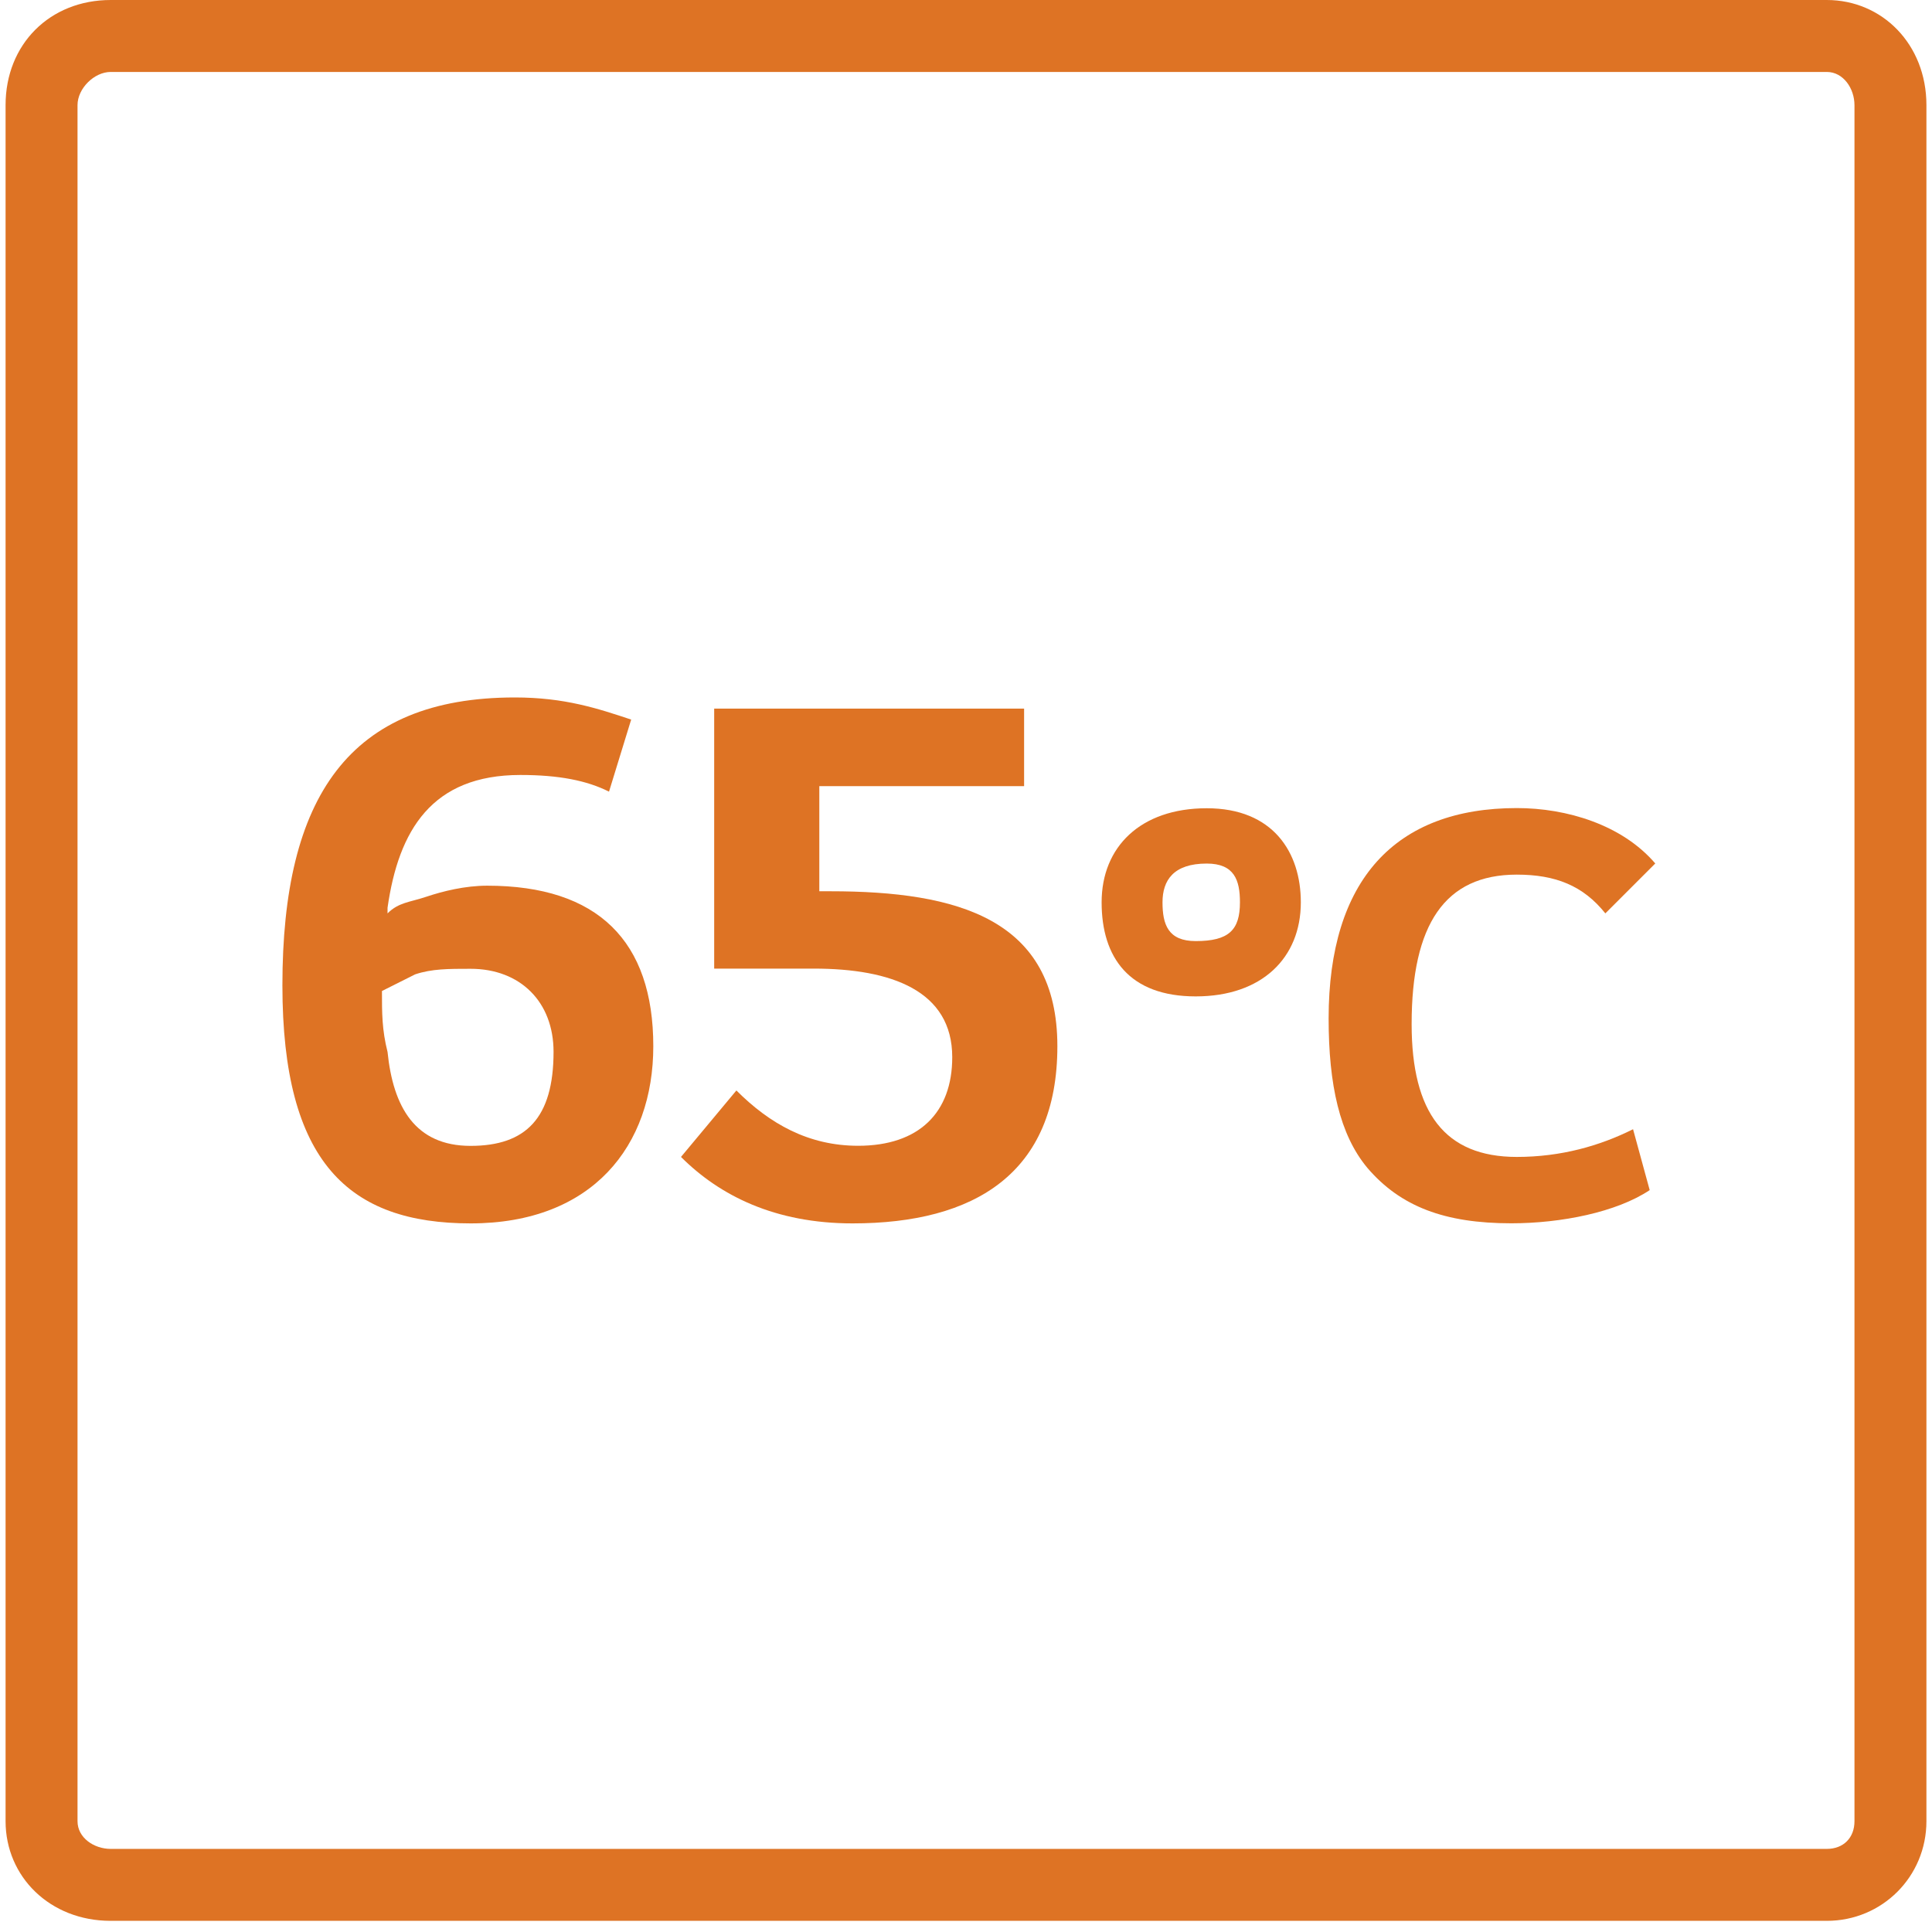
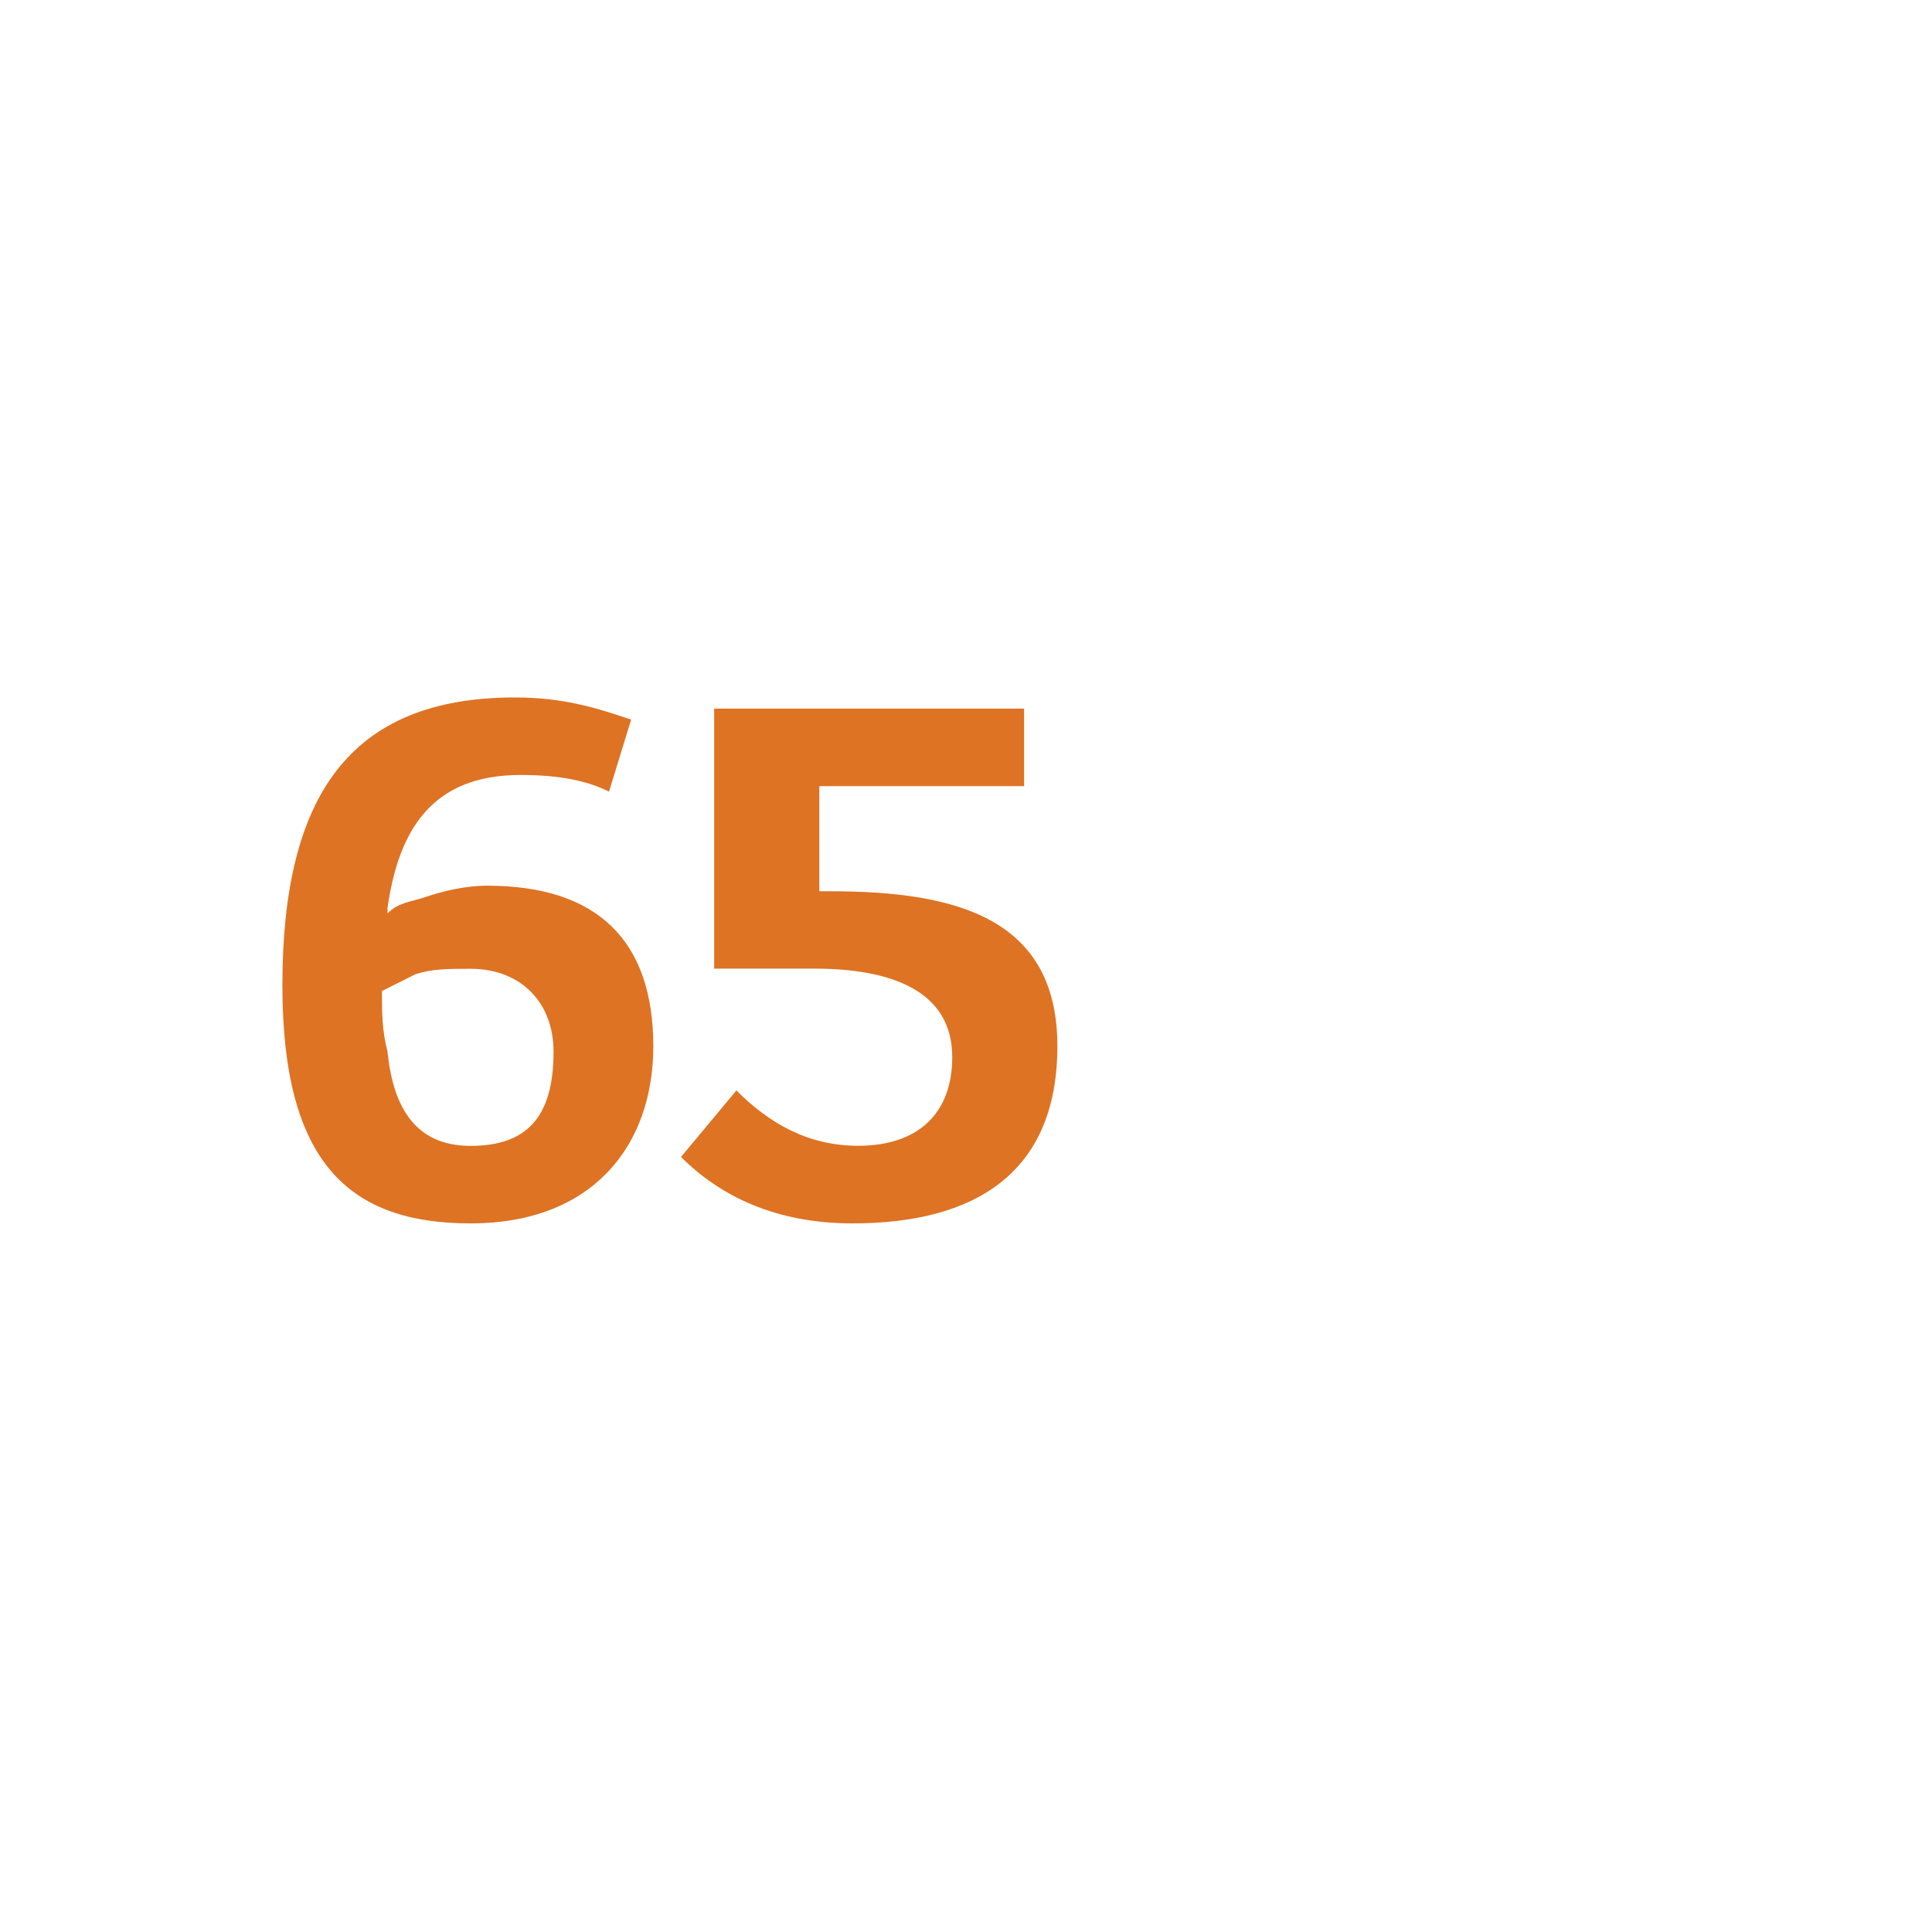
<svg xmlns="http://www.w3.org/2000/svg" id="uuid-6031f754-b281-4037-9667-c509ff4f206e" data-name="Lag 1" viewBox="0 0 214.82 214.82">
  <defs>
    <style>      .uuid-1e25474b-babc-49b0-a81c-3edebe847799 {        fill: #de7324;      }      .uuid-c60d9445-002b-4304-bac3-8d3719b933ed {        clip-path: url(#uuid-713d7f24-4dd2-416d-90ea-1478753431d6);      }      .uuid-c57128d0-b0f4-4ed3-81a9-d589f21ea55c {        fill: none;      }    </style>
    <clipPath id="uuid-713d7f24-4dd2-416d-90ea-1478753431d6">
      <rect class="uuid-c57128d0-b0f4-4ed3-81a9-d589f21ea55c" width="214.82" height="214.82" />
    </clipPath>
  </defs>
  <g class="uuid-c60d9445-002b-4304-bac3-8d3719b933ed">
-     <path class="uuid-1e25474b-babc-49b0-a81c-3edebe847799" d="m203.12,8c1.85,0,3.08,1.85,3.08,3.69v190.81c0,1.85-1.23,3.08-3.08,3.08H12.31c-1.85,0-3.69-1.23-3.69-3.08V11.69c0-1.85,1.85-3.69,3.69-3.69h190.81Zm0-8H12.31C5.54,0,.62,4.92.62,11.69v190.81c0,6.16,4.92,11.08,11.69,11.08h190.81c6.16,0,11.08-4.92,11.08-11.08V11.69c0-6.77-4.92-11.69-11.08-11.69Z" />
    <path class="uuid-1e25474b-babc-49b0-a81c-3edebe847799" d="m67.71,88.02c-2.46-1.23-5.54-1.85-9.85-1.85-9.85,0-13.54,6.15-14.77,14.77v.62c1.23-1.23,2.46-1.23,4.31-1.85,1.85-.62,4.31-1.23,6.77-1.23,12.31,0,18.47,6.16,18.47,17.85,0,11.08-6.77,19.7-20.31,19.7s-20.93-6.77-20.93-26.47c0-20.93,7.39-32.01,25.85-32.01,5.54,0,9.23,1.23,12.93,2.46l-2.46,8Zm-24.62,28.93c.62,6.15,3.08,10.46,9.23,10.46s9.23-3.08,9.23-10.46c0-5.54-3.69-9.23-9.23-9.23-2.46,0-4.31,0-6.16.62-1.23.62-2.46,1.23-3.69,1.85,0,2.46,0,4.31.62,6.77Z" />
    <path class="uuid-1e25474b-babc-49b0-a81c-3edebe847799" d="m79.4,78.79h34.47v8.62h-22.77v11.69h1.23c14.16,0,25.24,3.08,25.24,17.23s-9.23,19.7-22.77,19.7c-8.62,0-14.77-3.08-19.08-7.39l6.16-7.39c3.69,3.69,8,6.15,13.54,6.15,6.77,0,10.46-3.69,10.46-9.85,0-7.39-6.77-9.85-15.39-9.85h-11.08v-28.93Z" />
-     <path class="uuid-1e25474b-babc-49b0-a81c-3edebe847799" d="m134.18,89.87c7.39,0,10.46,4.92,10.46,10.46,0,6.16-4.31,10.46-11.69,10.46s-10.46-4.31-10.46-10.46,4.31-10.46,11.69-10.46Zm-1.23,14.77c3.69,0,4.92-1.23,4.92-4.31,0-2.46-.62-4.31-3.69-4.31-3.69,0-4.92,1.85-4.92,4.31s.62,4.31,3.69,4.31Z" />
-     <path class="uuid-1e25474b-babc-49b0-a81c-3edebe847799" d="m178.5,101.56c-2.46-3.08-5.54-4.31-9.85-4.31-8,0-11.69,5.54-11.69,16.62,0,9.85,3.69,14.77,11.69,14.77,4.92,0,9.23-1.23,12.93-3.08l1.85,6.77c-3.69,2.46-9.85,3.69-15.39,3.69-7.39,0-12.31-1.85-16-6.16-3.08-3.69-4.31-9.23-4.31-16.62,0-15.39,7.39-23.39,20.93-23.39,5.54,0,11.7,1.85,15.39,6.16l-5.54,5.54Z" />
  </g>
</svg>